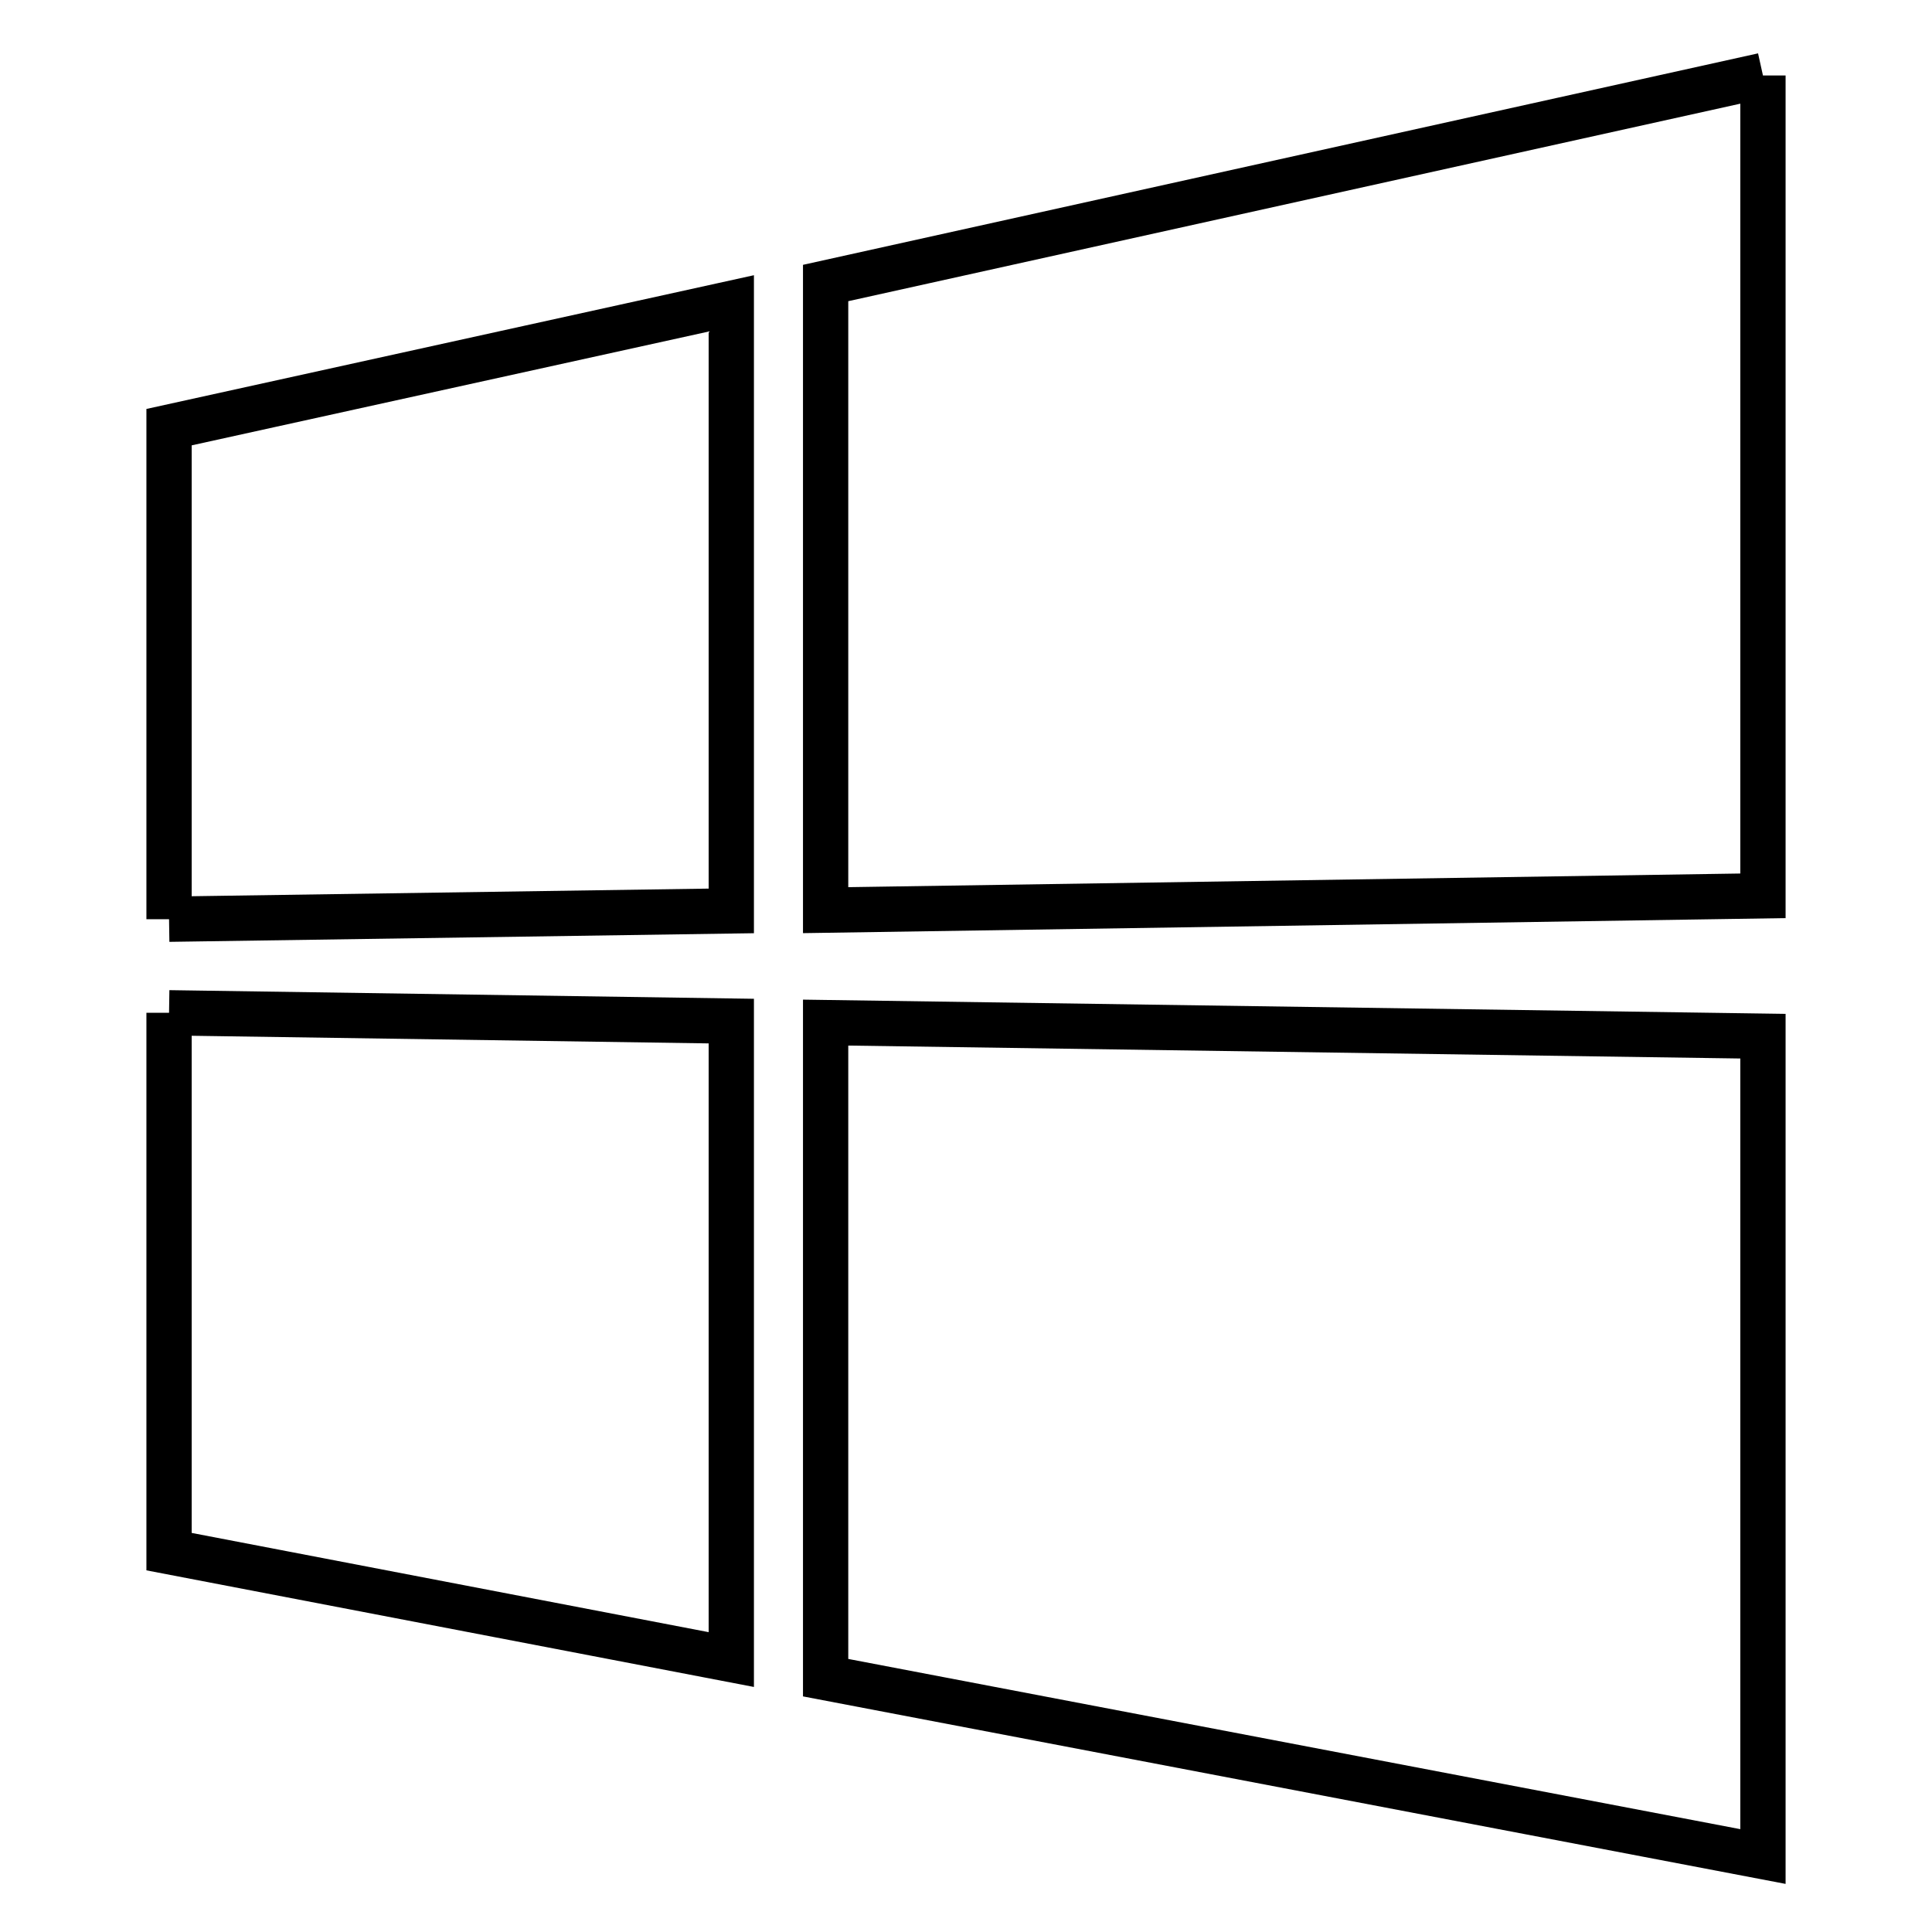
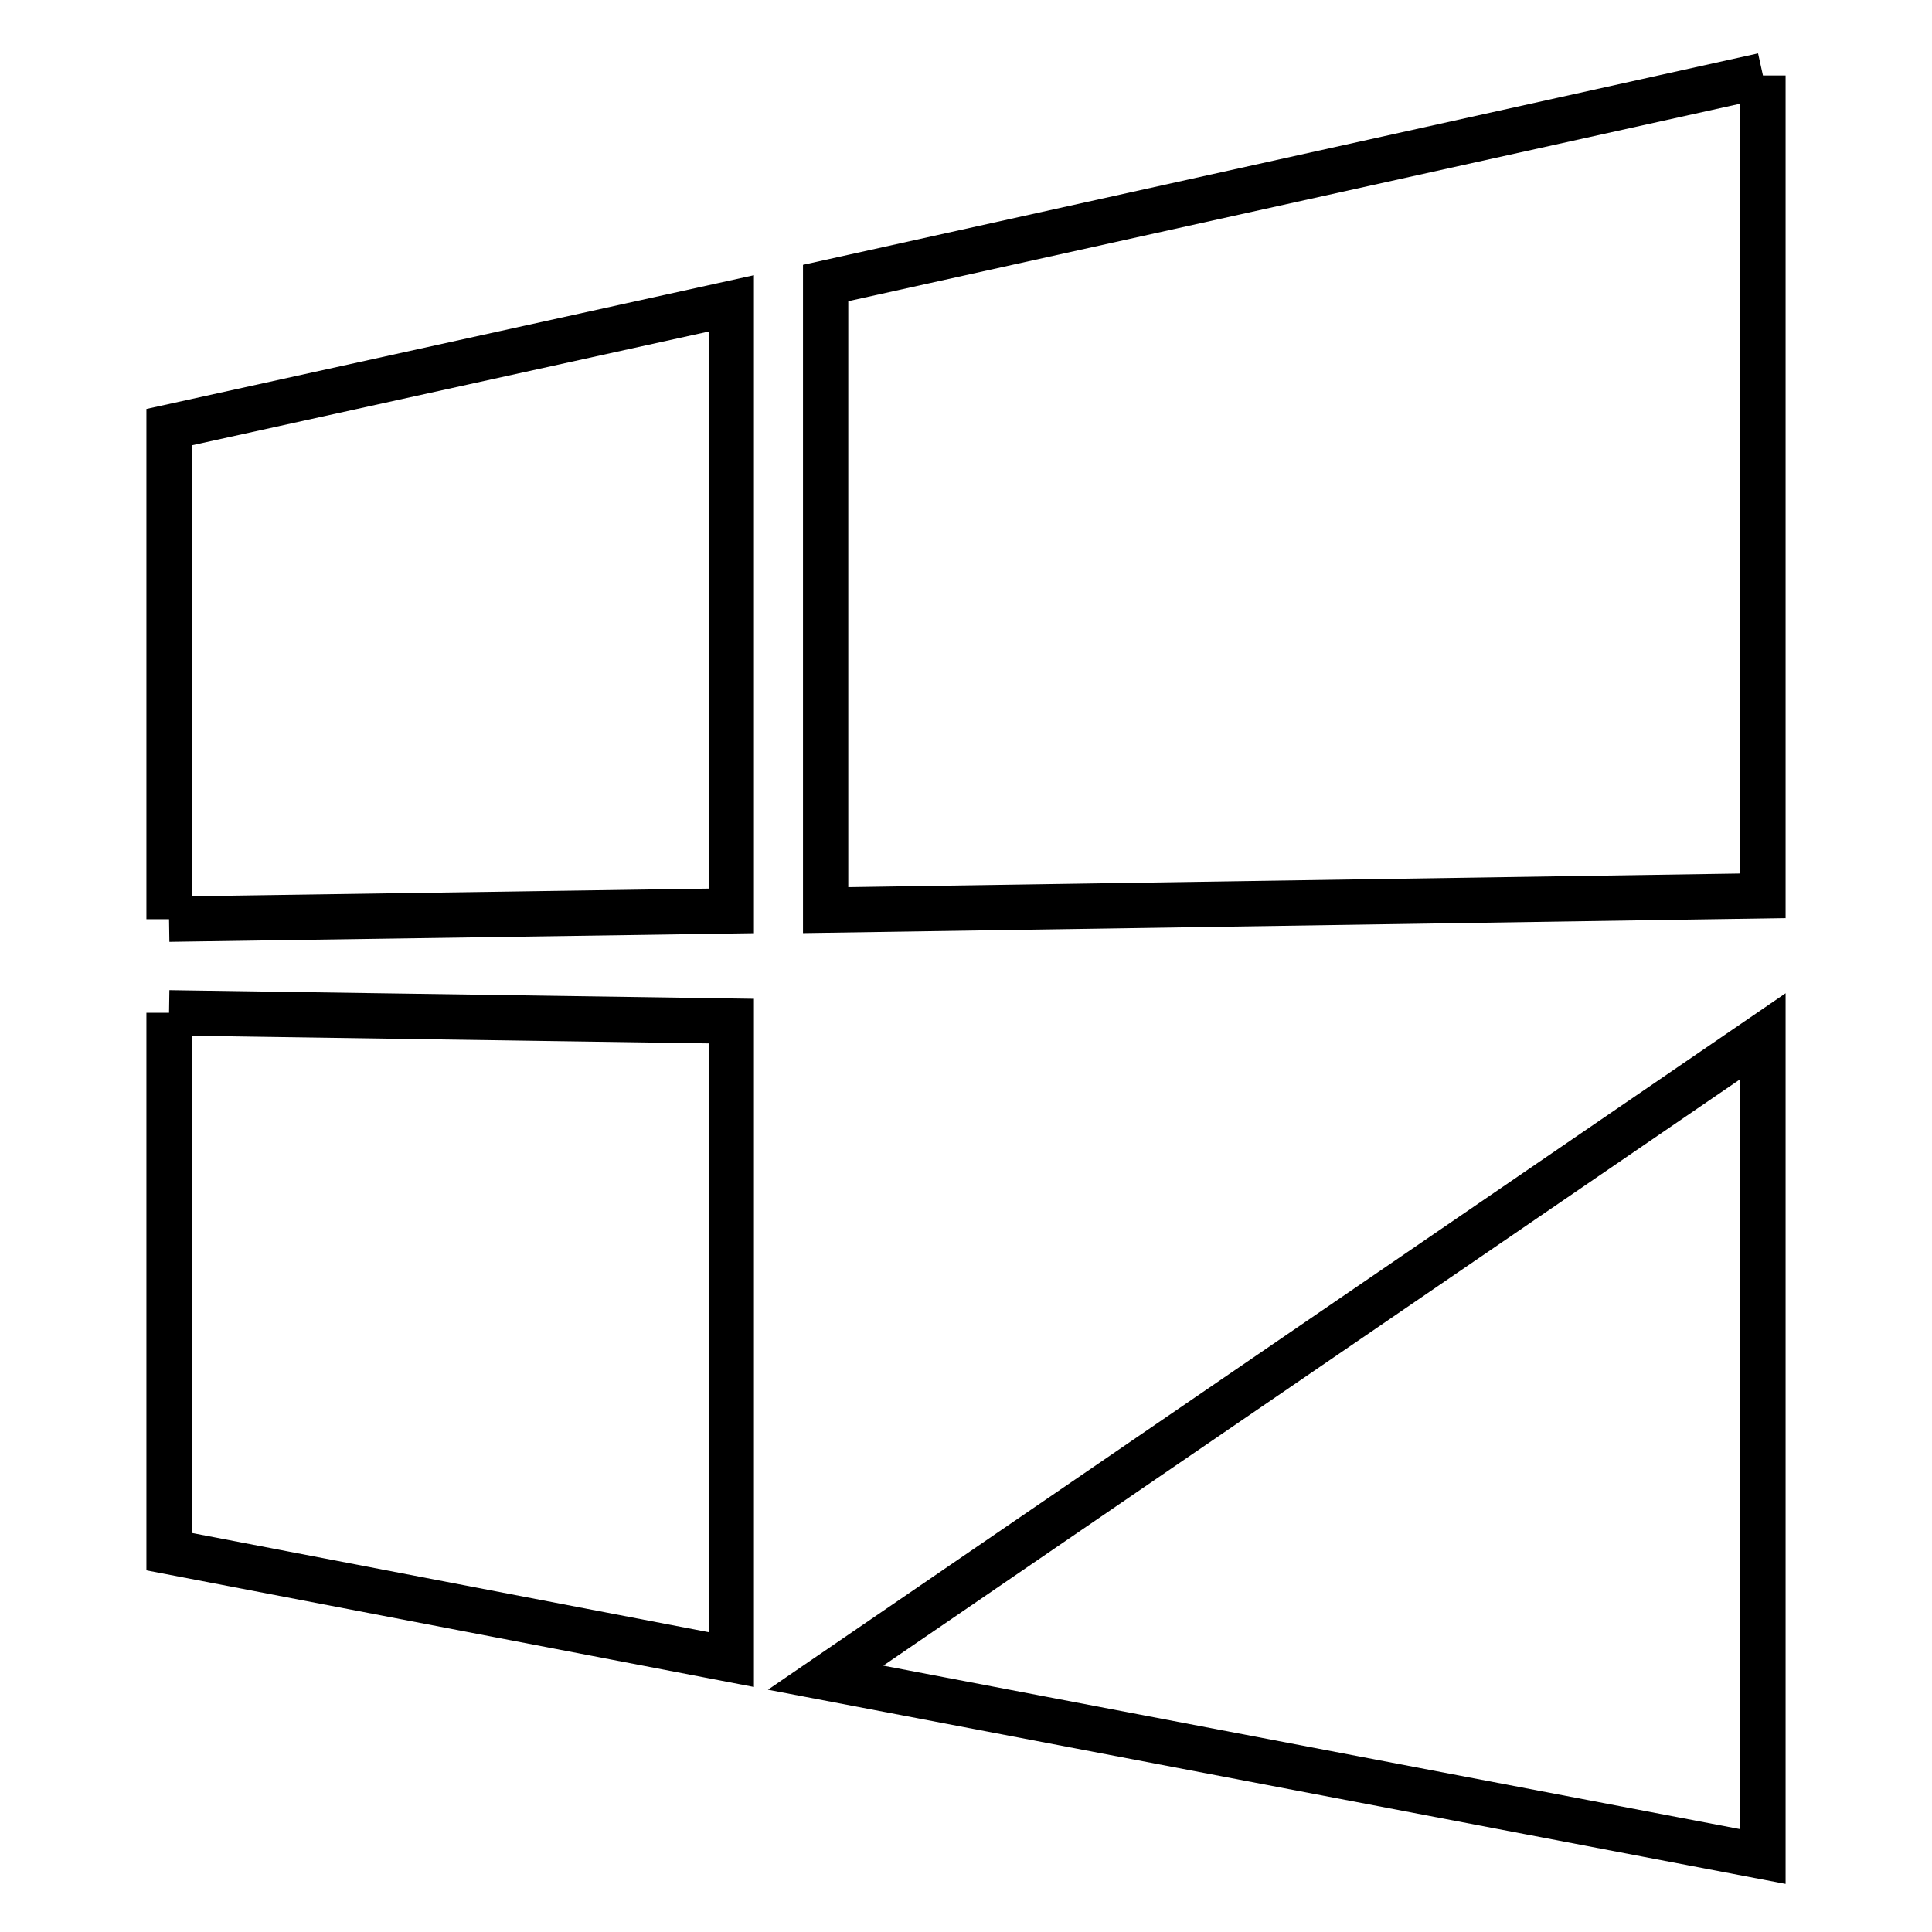
<svg xmlns="http://www.w3.org/2000/svg" version="1.1" x="0px" y="0px" viewBox="0 0 256 256" enable-background="new 0 0 256 256" xml:space="preserve">
  <g>
-     <path stroke-width="6" fill-opacity="0" stroke="#000000" d="M22.4,121.8V56.6l74.5-16.4v80.5L22.4,121.8 M233.6,10v108.7l-124.2,1.9V37.5L233.6,10 M22.4,134.2 l74.5,1.1v84.6l-74.5-14.3V134.2 M233.6,137.3V246l-124.2-23.7v-86.8L233.6,137.3z" />
+     <path stroke-width="6" fill-opacity="0" stroke="#000000" d="M22.4,121.8V56.6l74.5-16.4v80.5L22.4,121.8 M233.6,10v108.7l-124.2,1.9V37.5L233.6,10 M22.4,134.2 l74.5,1.1v84.6l-74.5-14.3V134.2 M233.6,137.3V246l-124.2-23.7L233.6,137.3z" />
  </g>
</svg>